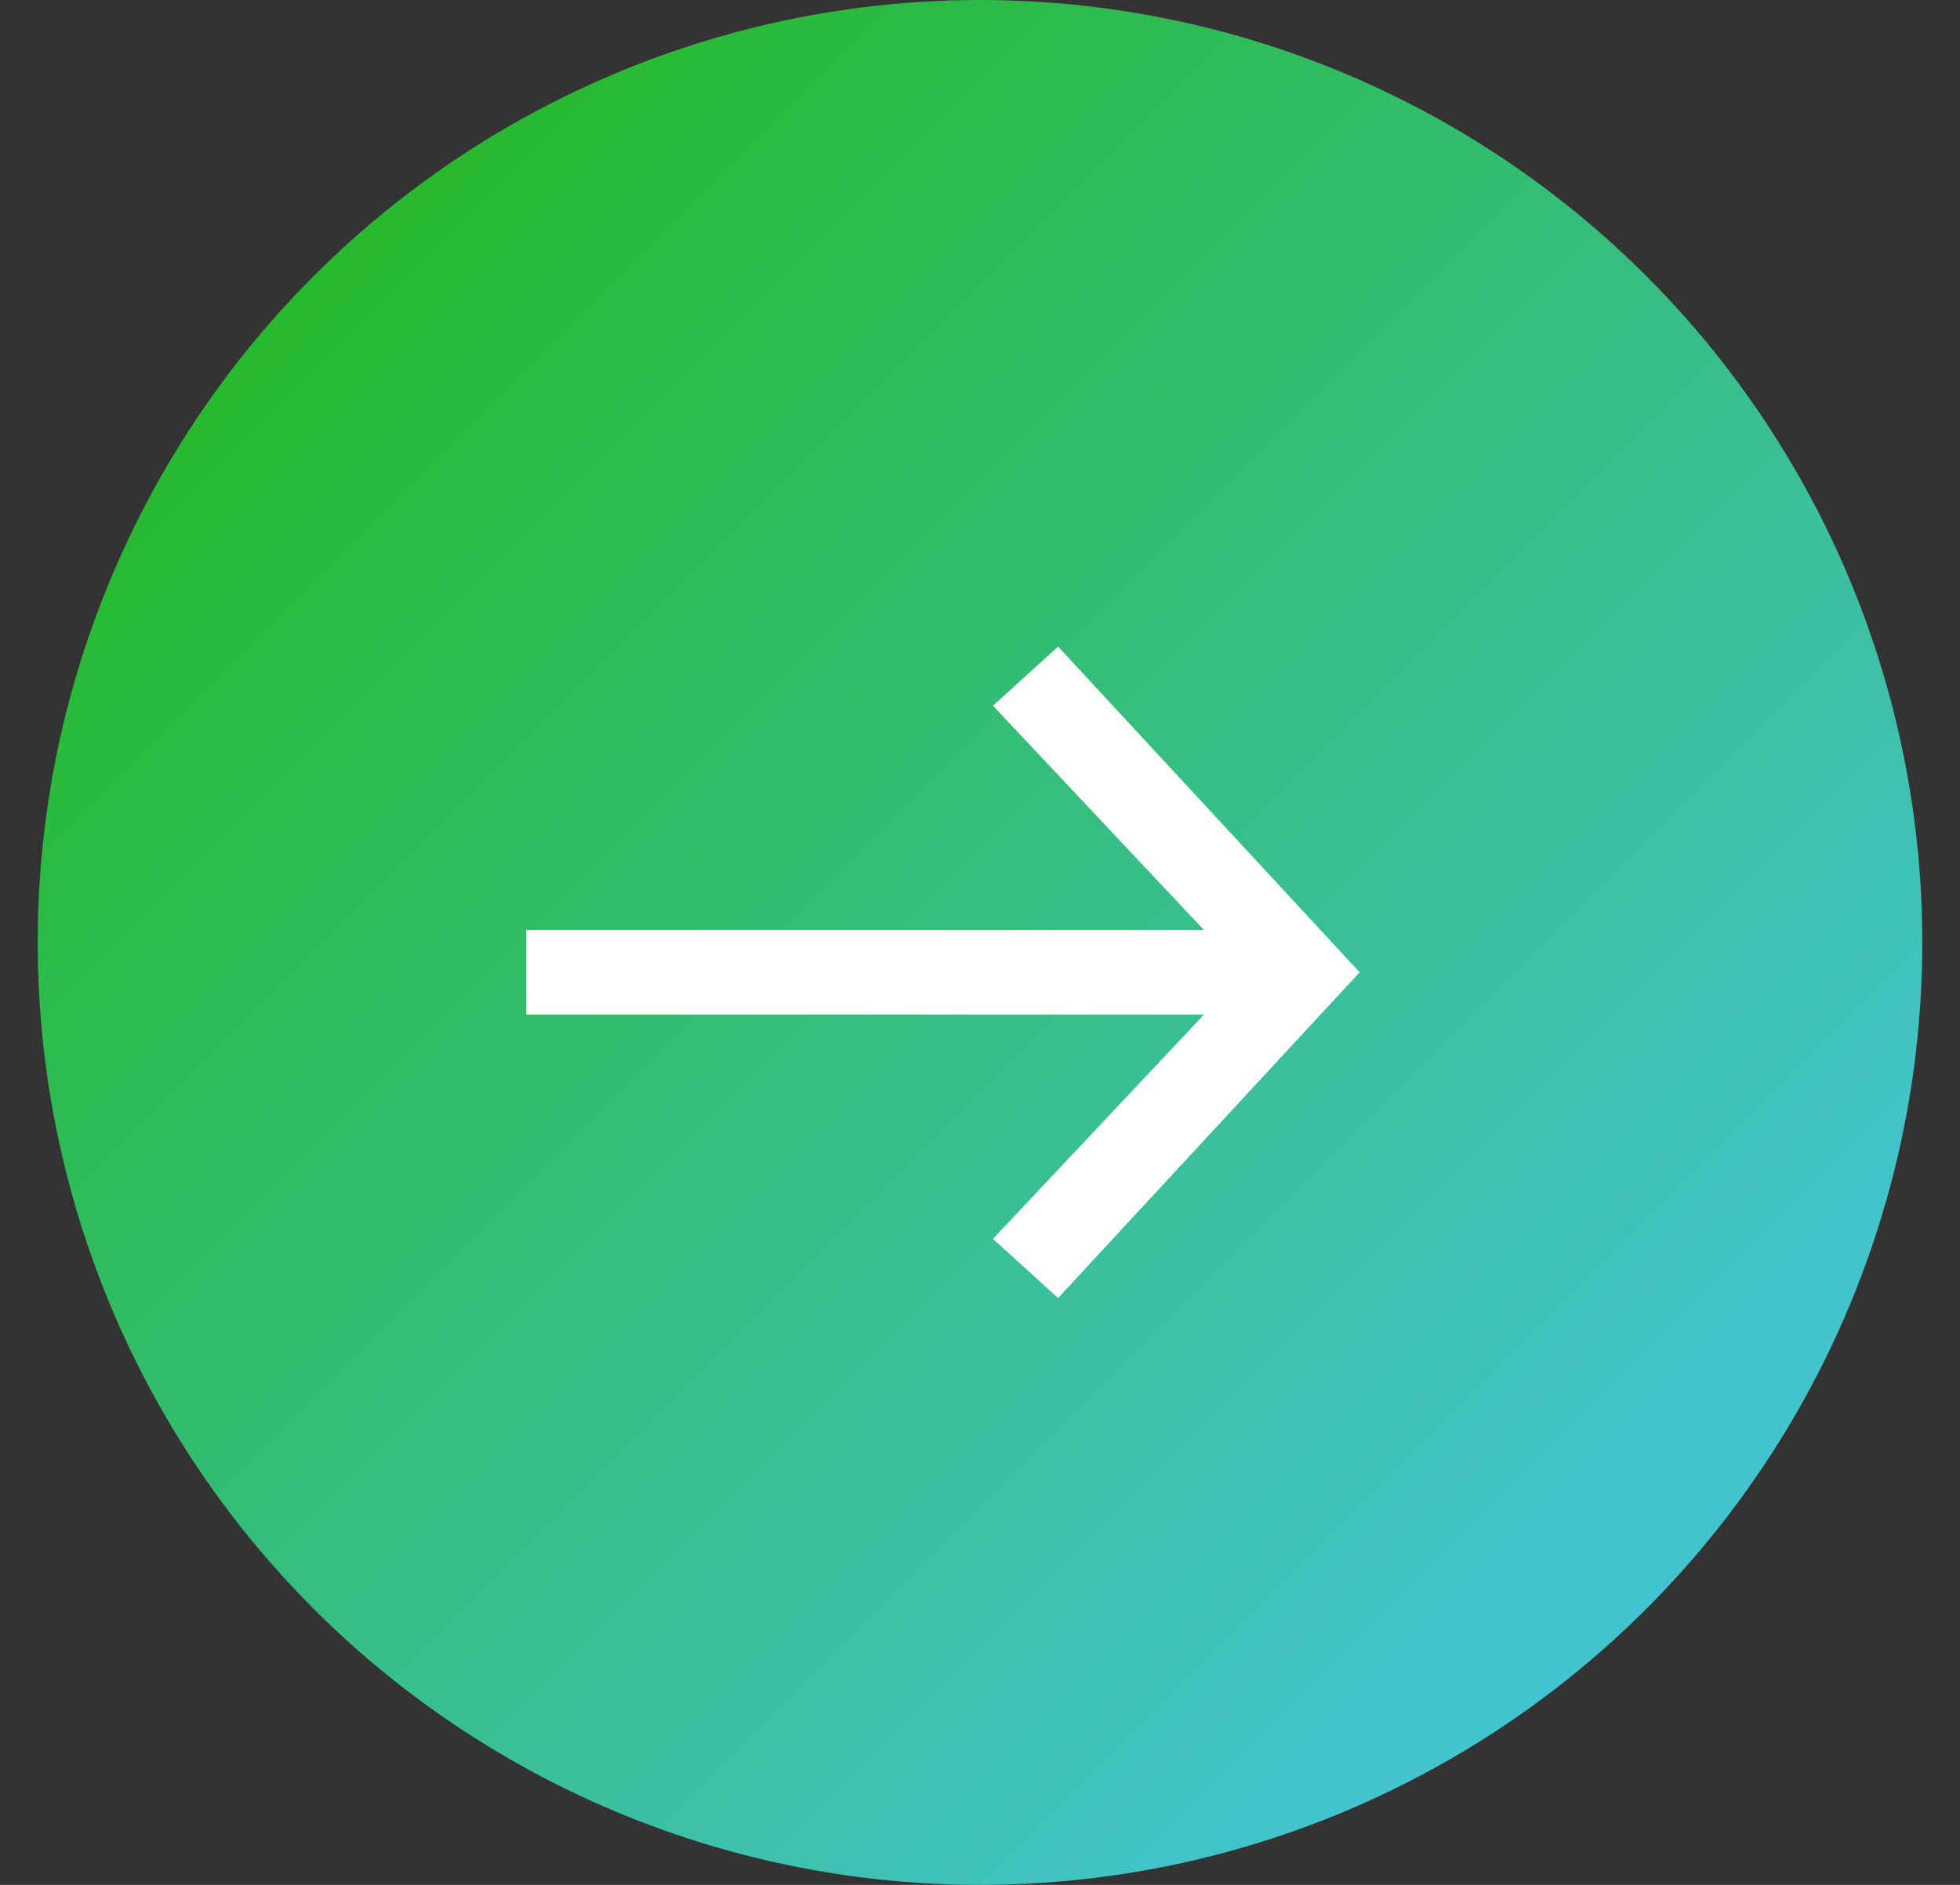
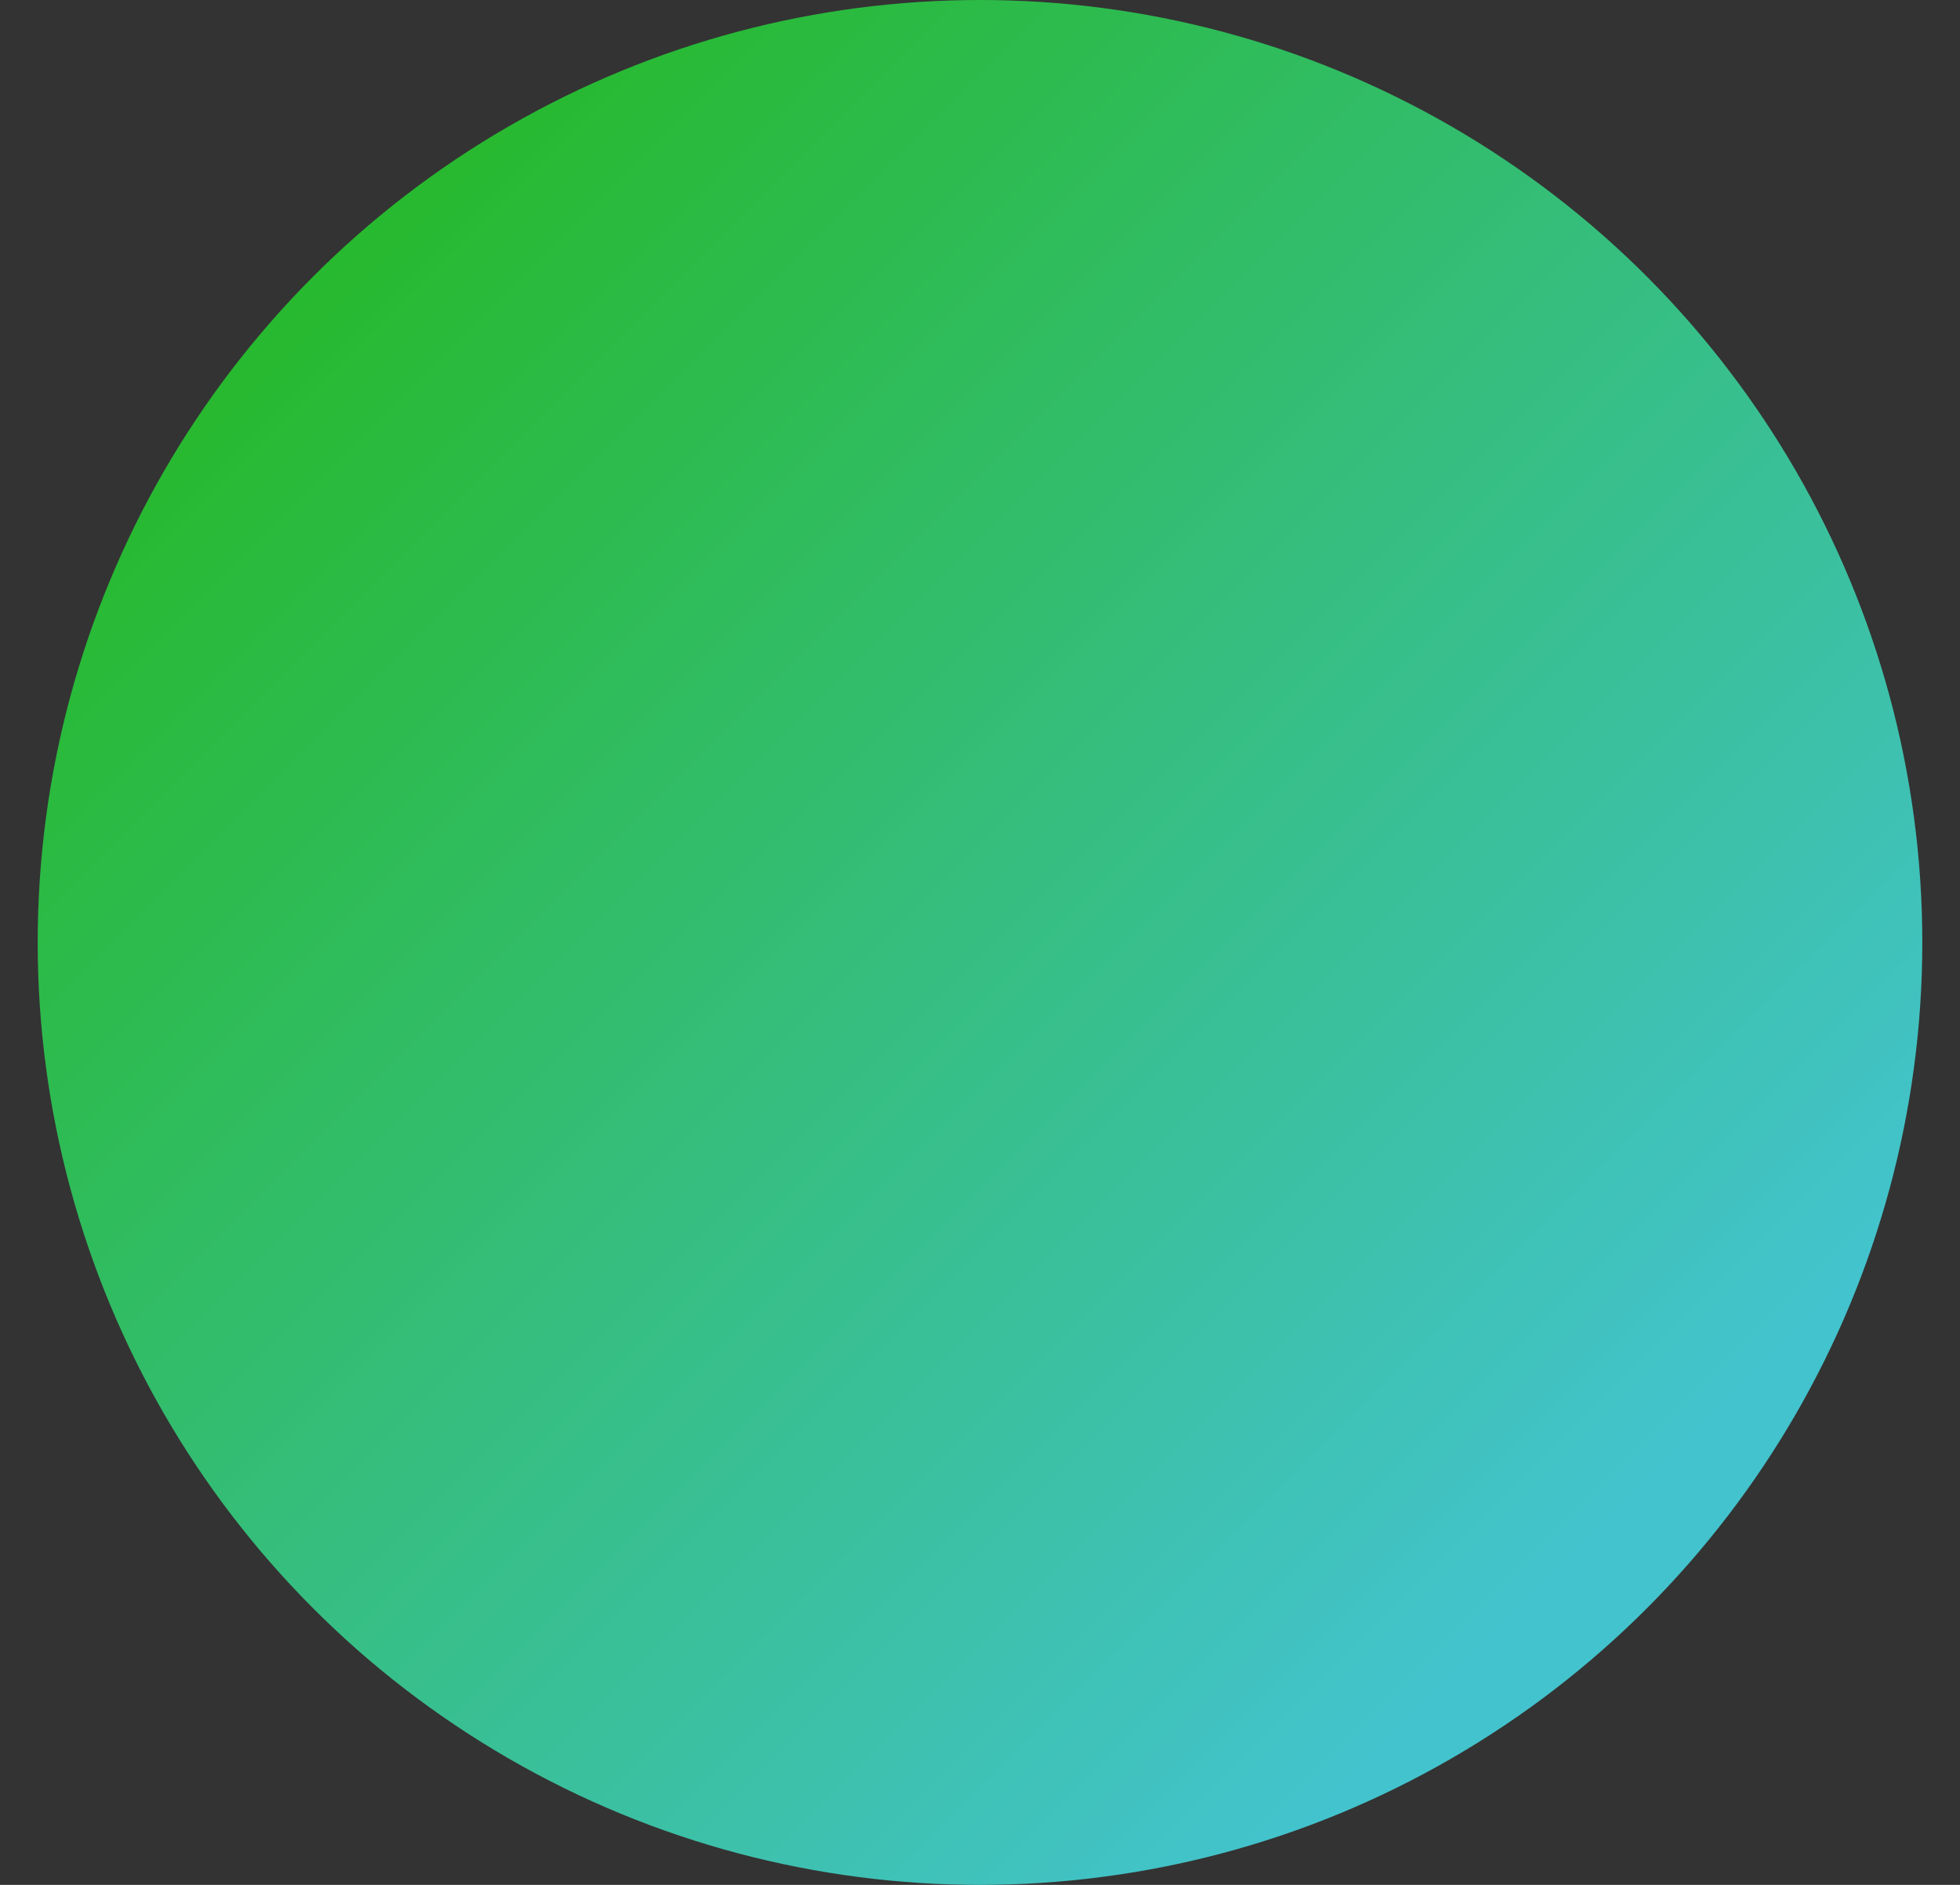
<svg xmlns="http://www.w3.org/2000/svg" width="26" height="25" viewBox="0 0 26 25" fill="none">
  <rect x="0" y="0" width="26" height="25" fill="#333333" stroke="none" />
  <circle cx="13" cy="12.5" r="12.5" fill="url(#paint0_linear)" />
-   <path d="M14.036 17.216L18.036 12.896L14.036 8.576L13.172 9.36L15.972 12.336H6.98V13.456H15.972L13.172 16.432L14.036 17.216Z" fill="white" />
  <defs>
    <linearGradient id="paint0_linear" x1="1" y1="6.5" x2="18" y2="23.5" gradientUnits="userSpaceOnUse">
      <stop stop-color="#27B92D" />
      <stop offset="1" stop-color="#43C3CD" />
    </linearGradient>
  </defs>
</svg>